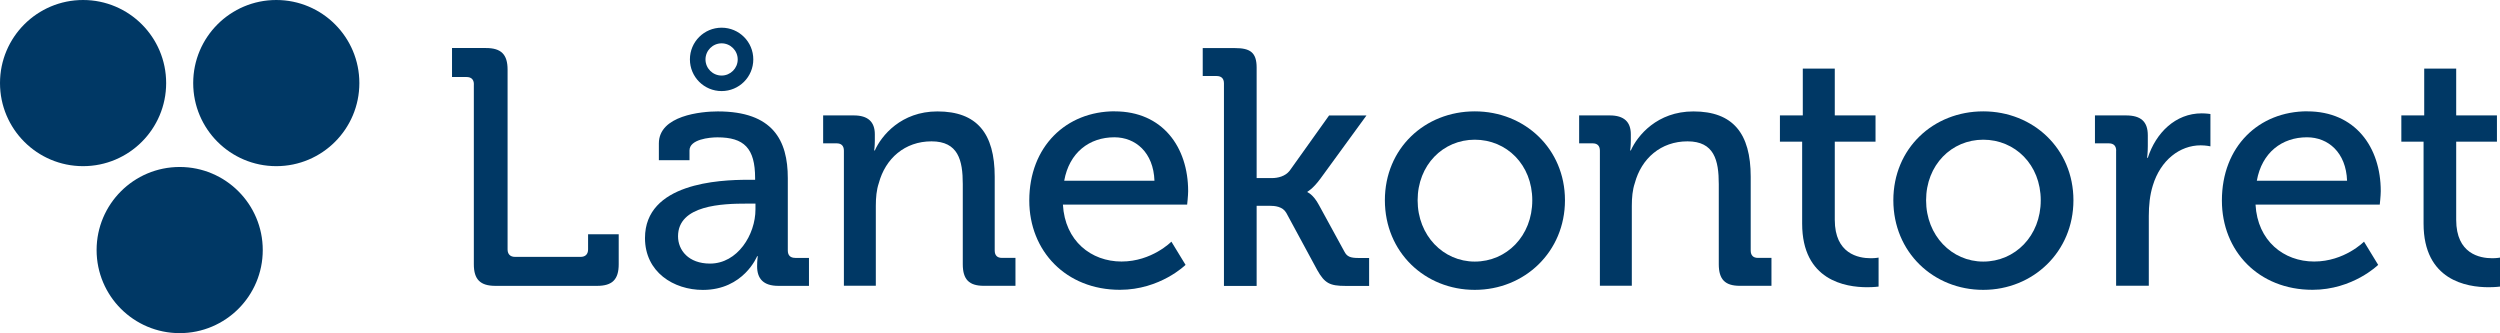
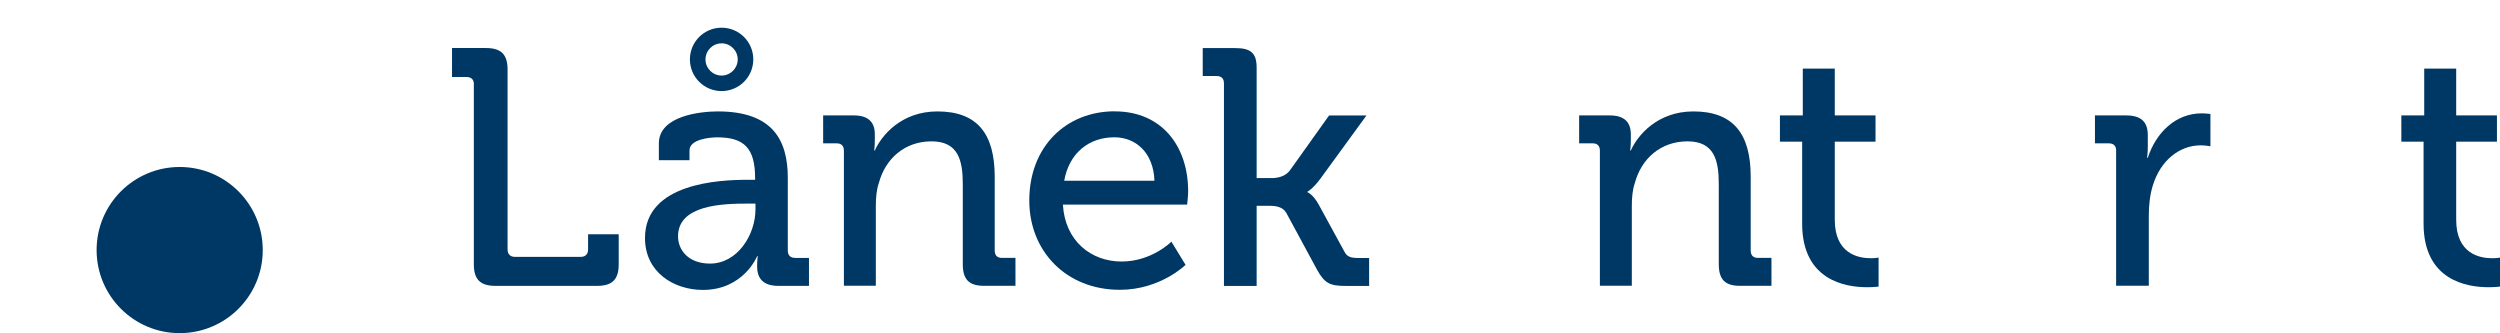
<svg xmlns="http://www.w3.org/2000/svg" id="Lager_2" data-name="Lager 2" viewBox="0 0 425.2 56.66">
  <defs>
    <style>
      .cls-1 {
        fill: #003865;
        stroke-width: 0px;
      }
    </style>
  </defs>
  <g id="Lager_1-2" data-name="Lager 1">
    <path class="cls-1" d="M80.6,14.36c0-.86-.46-1.26-1.26-1.26h-2.46v-4.93h5.78c2.58,0,3.67,1.09,3.67,3.67v30.59c0,.8.46,1.26,1.26,1.26h11.17c.8,0,1.26-.46,1.26-1.26v-2.58h5.21v5.1c0,2.58-1.09,3.67-3.67,3.67h-17.3c-2.58,0-3.67-1.09-3.67-3.67V14.36Z" />
    <path class="cls-1" d="M135.25,43.86c-.8,0-1.26-.4-1.26-1.26v-12.31c0-6.41-2.52-11.34-11.91-11.34-2.81,0-10.02.69-10.02,5.44v2.86h5.21v-1.66c0-1.89,3.38-2.23,4.75-2.23,4.52,0,6.41,1.83,6.41,6.93v.29h-1.26c-4.87,0-17.47.57-17.47,9.91,0,5.79,4.87,8.82,9.85,8.82,6.93,0,9.22-5.73,9.22-5.73h.11s-.11.74-.11,1.72c0,2.06,1.03,3.32,3.61,3.32h5.21v-4.75h-2.35ZM128.49,35.61c0,4.3-3.04,9.22-7.73,9.22-3.67,0-5.44-2.29-5.44-4.64,0-5.33,7.56-5.56,11.74-5.56h1.43v.97ZM122.73,15.49c2.98,0,5.39-2.41,5.39-5.39s-2.41-5.39-5.39-5.39-5.39,2.41-5.39,5.39,2.41,5.39,5.39,5.39ZM122.73,7.37c1.51,0,2.74,1.23,2.74,2.74s-1.23,2.74-2.74,2.74-2.74-1.23-2.74-2.74,1.23-2.74,2.74-2.74Z" />
    <path class="cls-1" d="M143.53,25.64c0-.86-.45-1.26-1.23-1.26h-2.3v-4.75h5.21c2.41,0,3.58,1.09,3.58,3.21v1.09c0,.92-.11,1.66-.11,1.66h.11c1.12-2.52,4.48-6.64,10.64-6.64,6.72,0,9.75,3.72,9.75,11.11v12.54c0,.86.45,1.26,1.23,1.26h2.3v4.75h-5.38c-2.52,0-3.58-1.09-3.58-3.67v-13.63c0-4.07-.78-7.27-5.32-7.27s-7.84,2.92-8.96,7.1c-.39,1.15-.51,2.46-.51,3.89v13.57h-5.43v-22.97Z" />
    <path class="cls-1" d="M189.59,18.94c8.13,0,12.49,6.07,12.49,13.57,0,.74-.17,2.29-.17,2.29h-21.13c.34,6.19,4.81,9.68,9.97,9.68s8.48-3.38,8.48-3.38l2.41,3.95s-4.3,4.24-11.17,4.24c-9.16,0-15.41-6.59-15.41-15.18,0-9.22,6.3-15.18,14.55-15.18ZM196.35,30.74c-.17-4.81-3.21-7.39-6.82-7.39-4.24,0-7.67,2.58-8.53,7.39h15.35Z" />
    <path class="cls-1" d="M208.17,14.19c0-.86-.46-1.26-1.26-1.26h-2.35v-4.75h5.5c2.58,0,3.67.75,3.67,3.32v18.79h2.58c1.03,0,2.29-.29,3.04-1.26l6.7-9.39h6.36l-7.85,10.77c-1.32,1.78-2.18,2.18-2.18,2.18v.11s.97.34,1.95,2.18l4.29,7.85c.46.92,1.03,1.15,2.46,1.15h1.78v4.75h-4.01c-2.69,0-3.55-.46-4.81-2.69l-5.27-9.74c-.63-1.09-1.95-1.2-2.86-1.2h-2.18v13.63h-5.56V14.19Z" />
-     <path class="cls-1" d="M250.83,18.94c8.49,0,15.34,6.36,15.34,15.12s-6.86,15.24-15.34,15.24-15.29-6.41-15.29-15.24,6.8-15.12,15.29-15.12ZM250.83,44.49c5.4,0,9.78-4.35,9.78-10.42s-4.38-10.31-9.78-10.31-9.72,4.3-9.72,10.31,4.38,10.42,9.72,10.42Z" />
    <path class="cls-1" d="M272.11,25.64c0-.86-.45-1.26-1.23-1.26h-2.3v-4.75h5.21c2.41,0,3.58,1.09,3.58,3.21v1.09c0,.92-.11,1.66-.11,1.66h.11c1.12-2.52,4.48-6.64,10.64-6.64,6.72,0,9.75,3.72,9.75,11.11v12.54c0,.86.45,1.26,1.23,1.26h2.3v4.75h-5.38c-2.52,0-3.58-1.09-3.58-3.67v-13.63c0-4.07-.78-7.27-5.32-7.27s-7.84,2.92-8.96,7.1c-.39,1.15-.51,2.46-.51,3.89v13.57h-5.43v-22.97Z" />
    <path class="cls-1" d="M306.51,24.1h-3.78v-4.47h3.89v-7.96h5.44v7.96h6.93v4.47h-6.93v13.29c0,5.78,4.01,6.53,6.13,6.53.8,0,1.32-.11,1.32-.11v4.93s-.74.11-1.95.11c-3.67,0-11.05-1.15-11.05-10.82v-13.92Z" />
-     <path class="cls-1" d="M337.31,18.94c8.49,0,15.34,6.36,15.34,15.12s-6.86,15.24-15.34,15.24-15.29-6.41-15.29-15.24,6.8-15.12,15.29-15.12ZM337.31,44.49c5.4,0,9.78-4.35,9.78-10.42s-4.38-10.31-9.78-10.31-9.72,4.3-9.72,10.31,4.38,10.42,9.72,10.42Z" />
    <path class="cls-1" d="M359.92,25.64c0-.86-.46-1.26-1.26-1.26h-2.35v-4.75h5.27c2.52,0,3.72,1.03,3.72,3.38v1.83c0,1.15-.12,2-.12,2h.12c1.37-4.24,4.7-7.56,9.16-7.56.74,0,1.49.11,1.49.11v5.5s-.74-.17-1.66-.17c-3.55,0-6.82,2.52-8.13,6.81-.52,1.66-.69,3.44-.69,5.21v11.86h-5.56v-22.97Z" />
-     <path class="cls-1" d="M392.43,18.94c8.13,0,12.49,6.07,12.49,13.57,0,.74-.17,2.29-.17,2.29h-21.13c.34,6.19,4.81,9.68,9.97,9.68s8.48-3.38,8.48-3.38l2.41,3.95s-4.3,4.24-11.17,4.24c-9.16,0-15.41-6.59-15.41-15.18,0-9.22,6.3-15.18,14.55-15.18ZM399.19,30.74c-.17-4.81-3.21-7.39-6.82-7.39-4.24,0-7.67,2.58-8.53,7.39h15.35Z" />
    <path class="cls-1" d="M412.2,24.1h-3.78v-4.47h3.89v-7.96h5.44v7.96h6.93v4.47h-6.93v13.29c0,5.78,4.01,6.53,6.13,6.53.8,0,1.32-.11,1.32-.11v4.93s-.74.11-1.95.11c-3.67,0-11.05-1.15-11.05-10.82v-13.92Z" />
    <g>
      <g>
-         <circle class="cls-1" cx="14.13" cy="14.13" r="14.13" />
-         <circle class="cls-1" cx="46.99" cy="14.13" r="14.13" />
-       </g>
+         </g>
      <circle class="cls-1" cx="30.56" cy="42.53" r="14.13" />
    </g>
  </g>
</svg>